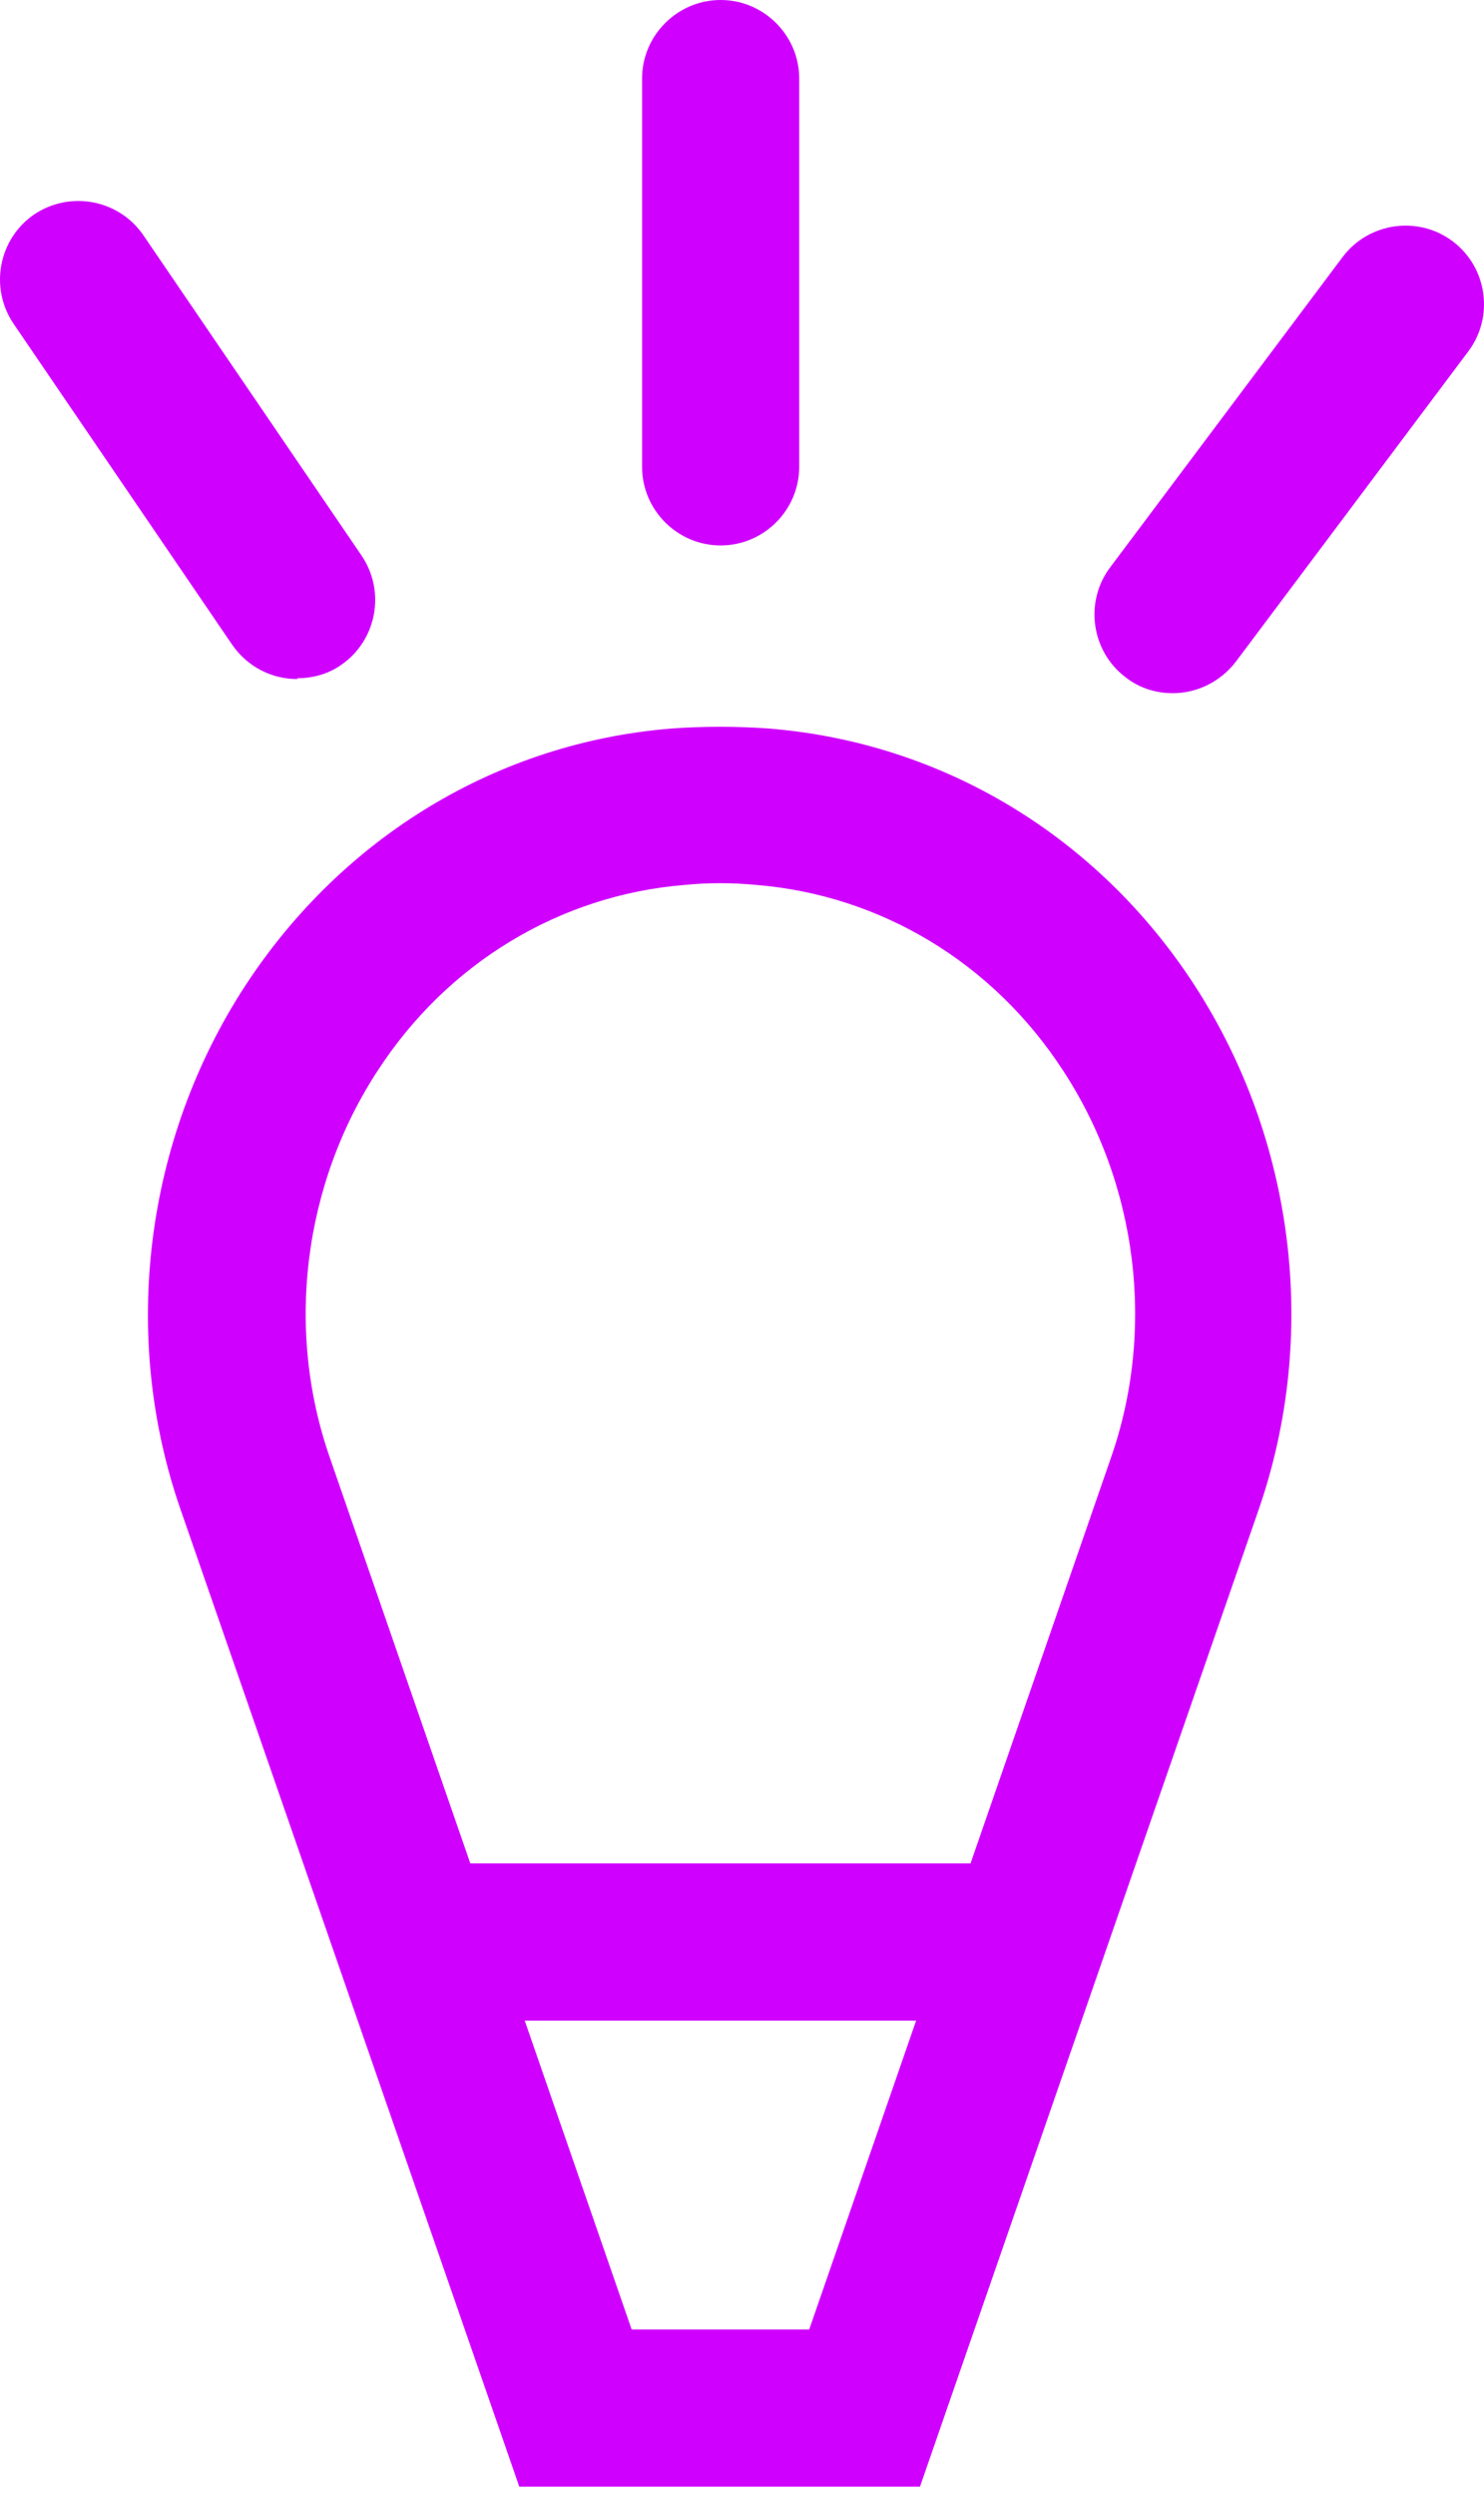
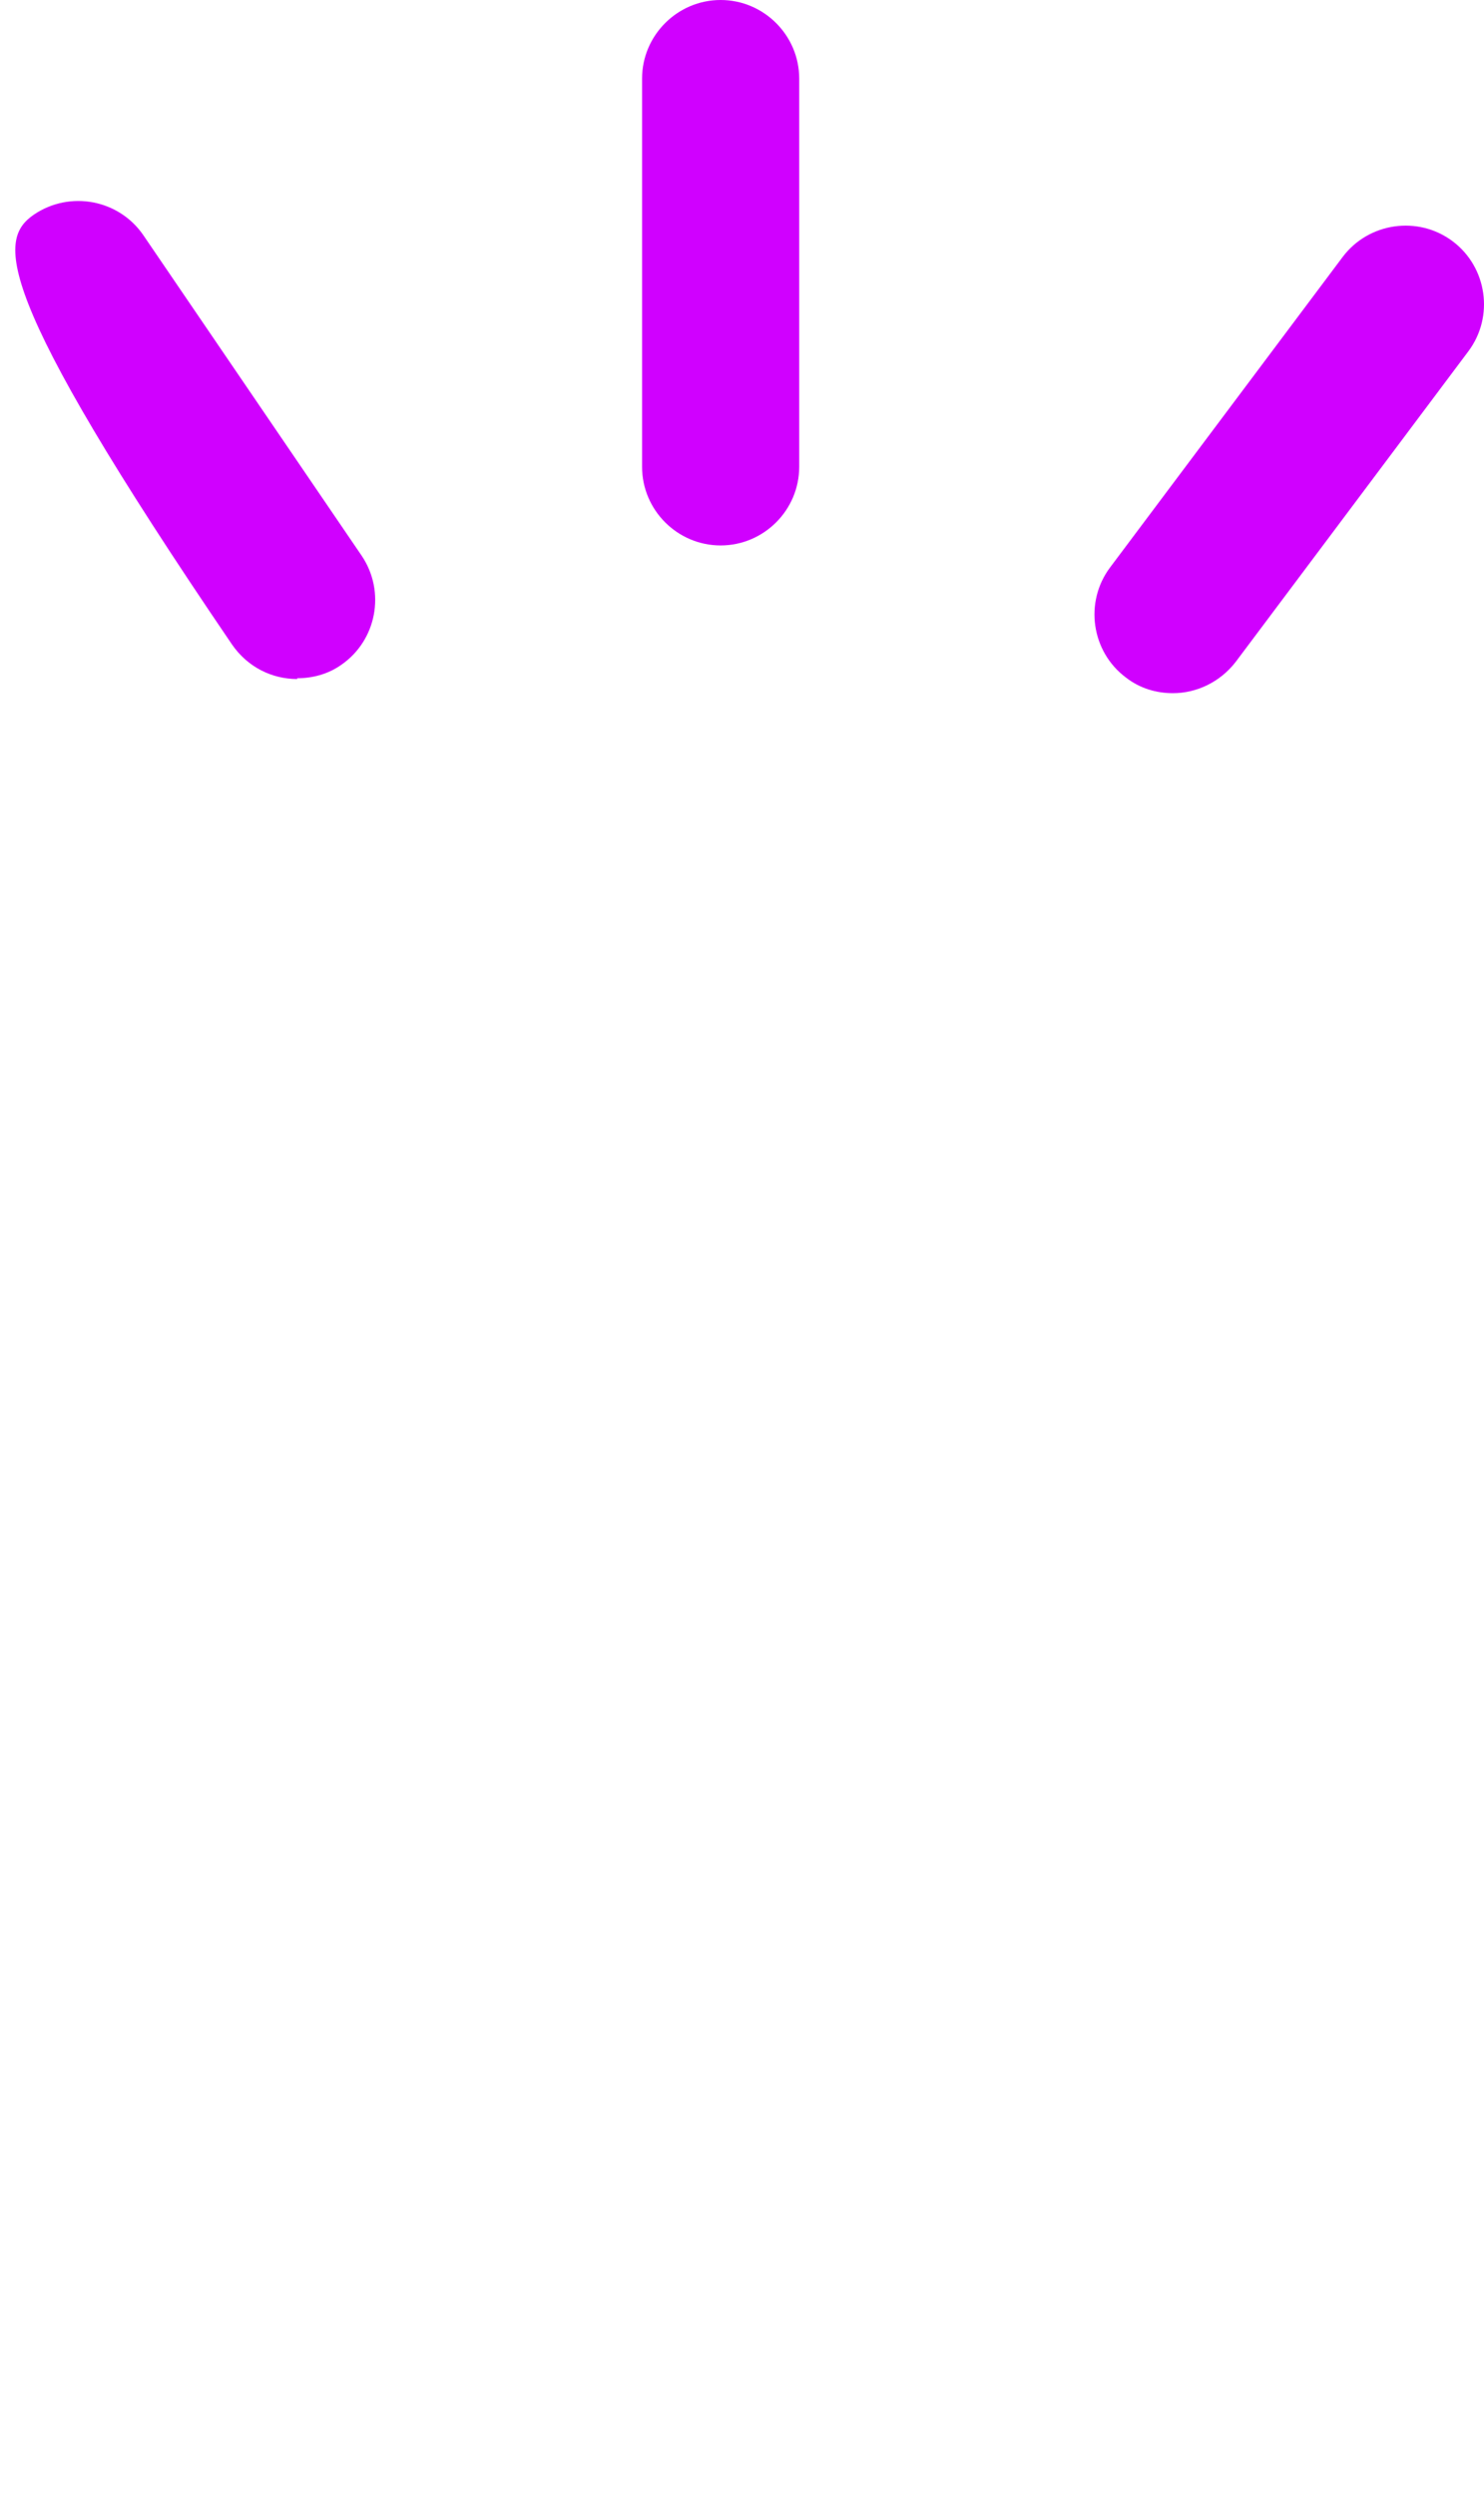
<svg xmlns="http://www.w3.org/2000/svg" width="47" height="79" viewBox="0 0 47 79" fill="none">
  <g id="Group 795">
-     <path id="Vector" d="M29.162 78.733H16.446L5.721 47.802C3.805 42.303 4.577 36.082 7.787 31.18C10.872 26.477 15.774 23.515 21.249 23.068C22.269 22.993 23.339 22.993 24.36 23.068C29.859 23.515 34.761 26.477 37.822 31.18C41.007 36.082 41.778 42.278 39.862 47.802L29.137 78.733H29.162ZM20.005 73.757H25.629L35.184 46.16C36.602 42.104 36.03 37.5 33.666 33.892C31.451 30.483 27.893 28.343 23.961 28.02C23.19 27.945 22.419 27.945 21.672 28.02C17.74 28.343 14.182 30.483 11.967 33.892C9.603 37.5 9.031 42.104 10.449 46.16L20.005 73.757Z" fill="#D000FF" />
-     <path id="Vector_2" d="M32.532 59H13.123V63.977H32.532V59Z" fill="#D000FF" />
    <path id="Vector_3" d="M22.823 17.27C21.455 17.27 20.335 16.15 20.335 14.781V2.488C20.335 1.12 21.455 0 22.823 0C24.192 0 25.312 1.12 25.312 2.488V14.781C25.312 16.15 24.192 17.27 22.823 17.27Z" fill="#D000FF" />
-     <path id="Vector_4" d="M9.413 21.5C8.616 21.5 7.845 21.127 7.347 20.405L0.43 10.252C-0.342 9.108 -0.043 7.565 1.077 6.793C2.221 6.022 3.764 6.321 4.535 7.44L11.453 17.593C12.225 18.738 11.926 20.28 10.806 21.052C10.383 21.351 9.886 21.475 9.413 21.475V21.5Z" fill="#D000FF" />
+     <path id="Vector_4" d="M9.413 21.5C8.616 21.5 7.845 21.127 7.347 20.405C-0.342 9.108 -0.043 7.565 1.077 6.793C2.221 6.022 3.764 6.321 4.535 7.44L11.453 17.593C12.225 18.738 11.926 20.28 10.806 21.052C10.383 21.351 9.886 21.475 9.413 21.475V21.5Z" fill="#D000FF" />
    <path id="Vector_5" d="M37.148 21.948C36.626 21.948 36.103 21.799 35.656 21.45C34.561 20.629 34.337 19.061 35.158 17.966L42.523 8.137C43.345 7.042 44.912 6.818 46.007 7.639C47.102 8.461 47.326 10.028 46.505 11.123L39.139 20.953C38.642 21.599 37.895 21.948 37.148 21.948Z" fill="#D000FF" />
  </g>
</svg>